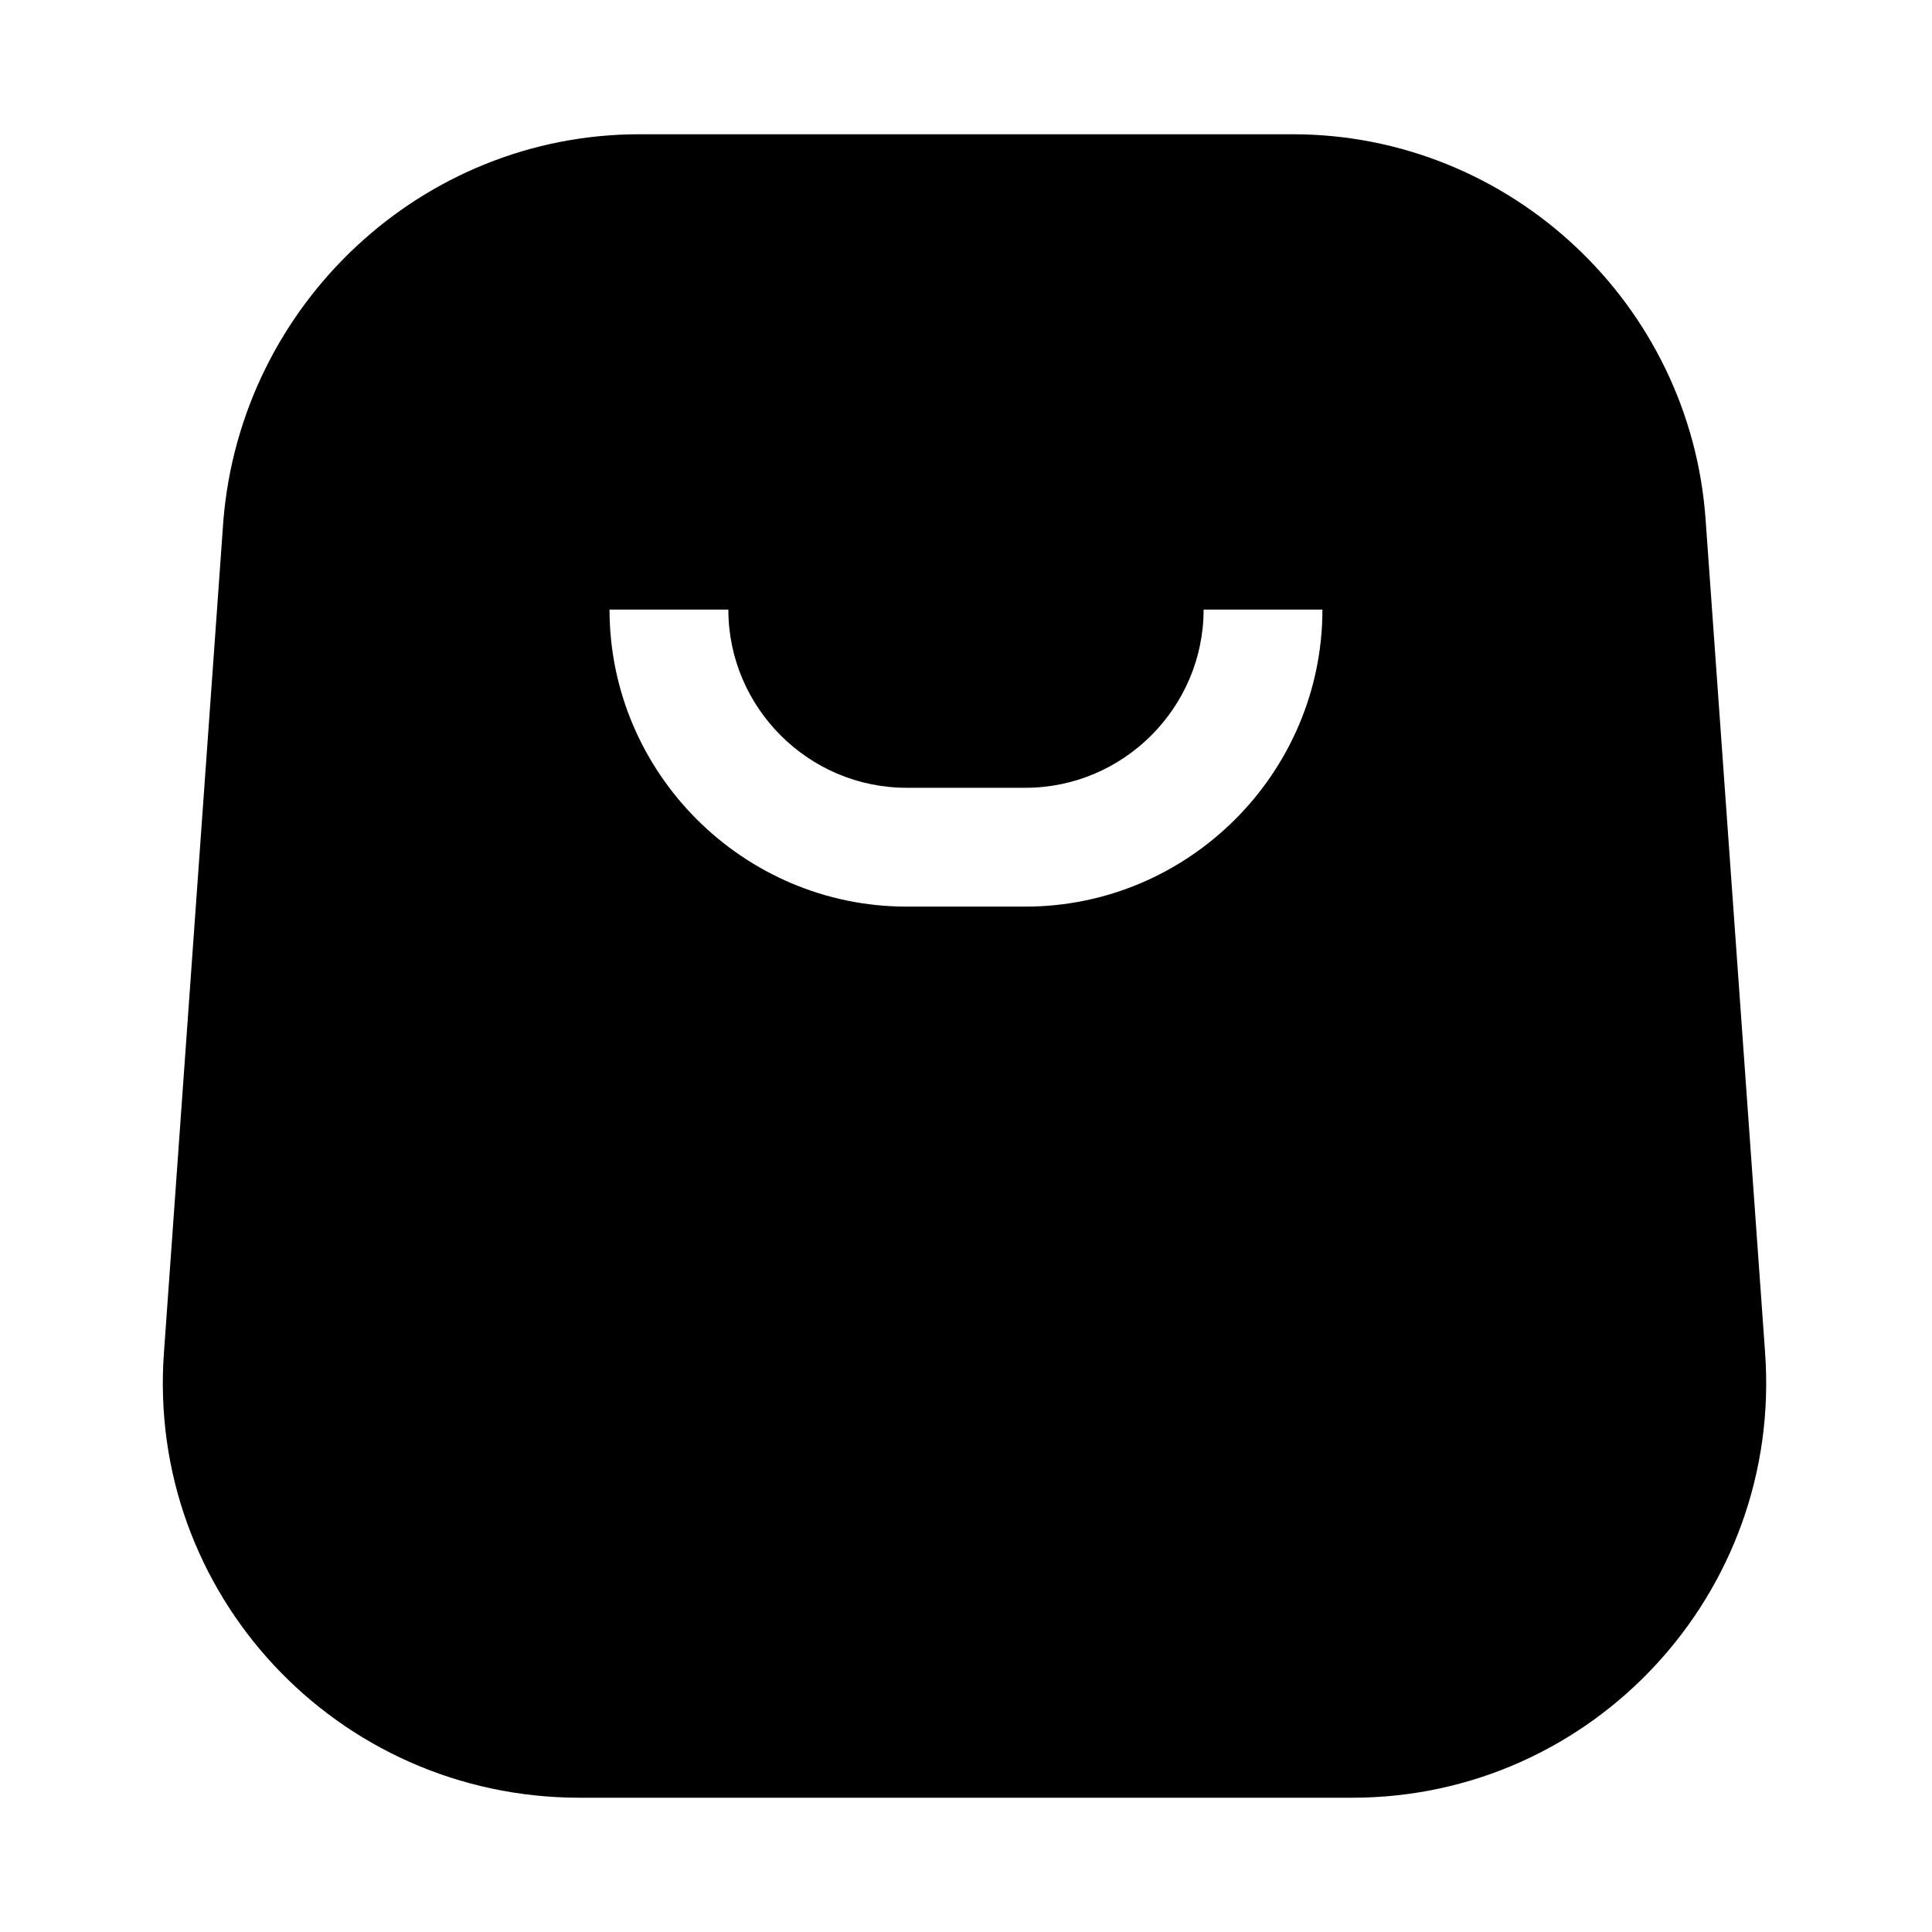
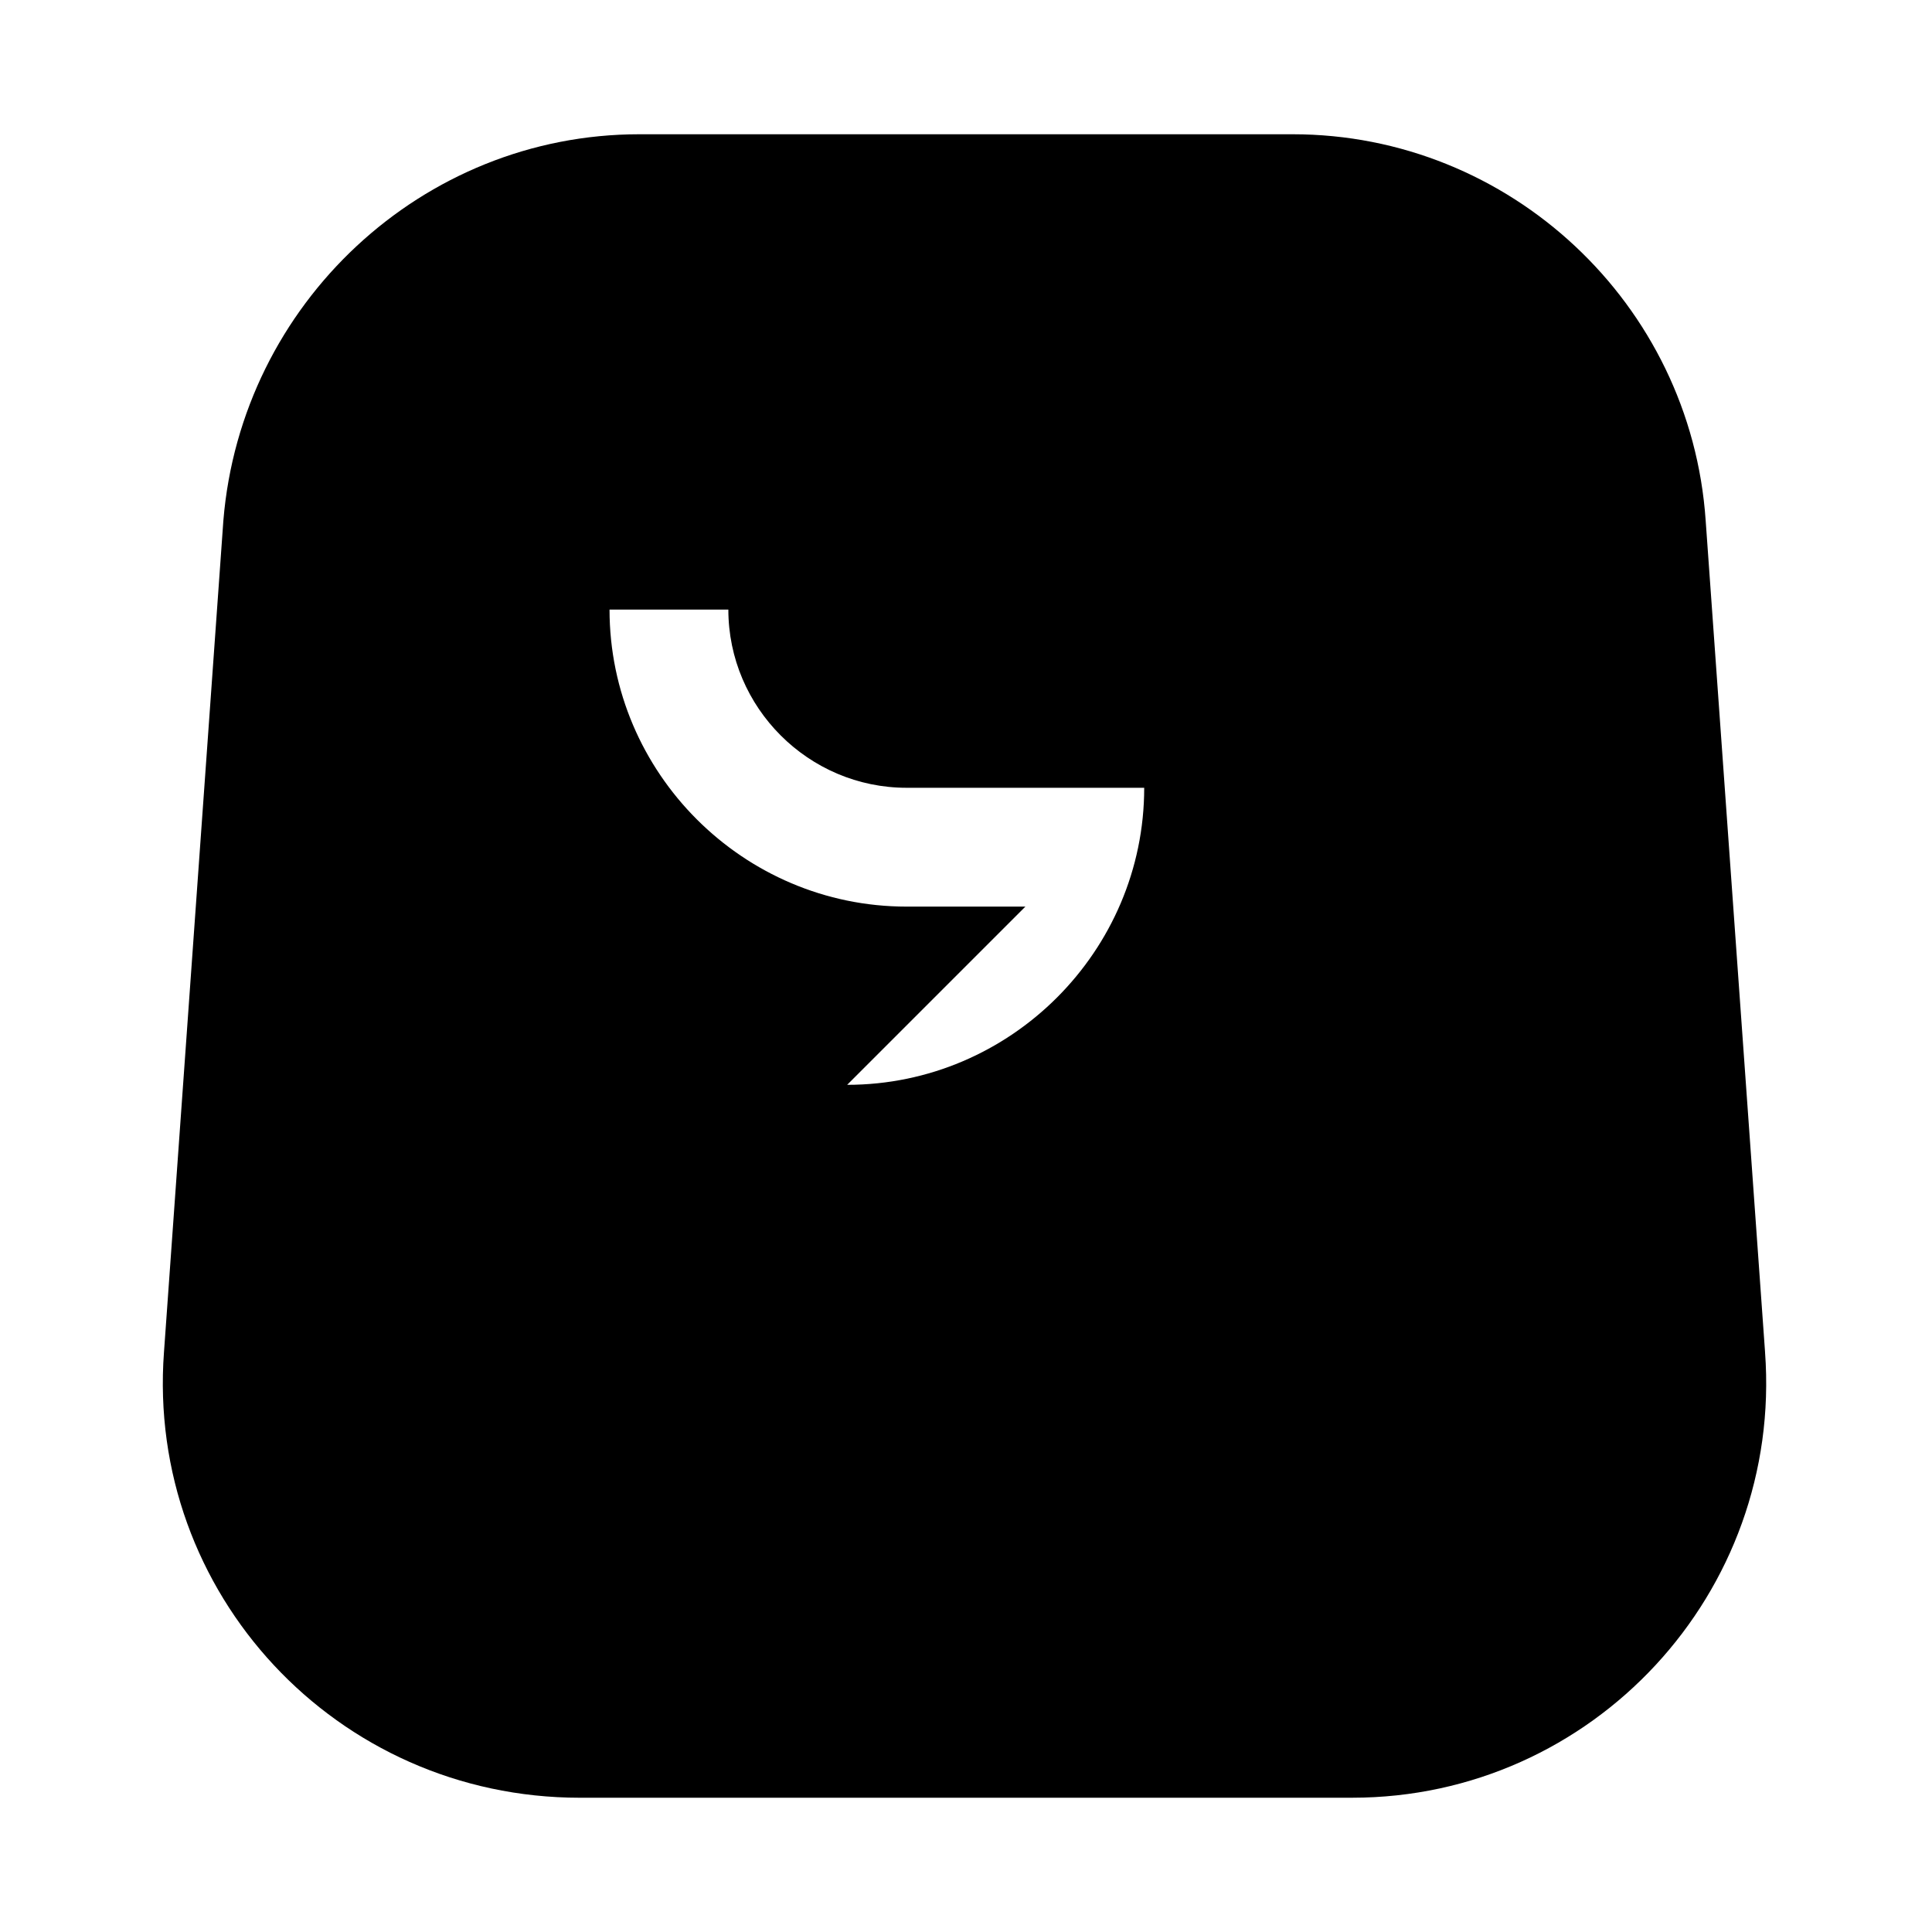
<svg xmlns="http://www.w3.org/2000/svg" fill="#000000" width="800px" height="800px" version="1.1" viewBox="144 144 512 512">
-   <path d="m611.76 502.34-15.742-220.42c-3.941-57.465-51.961-102.34-109.43-102.34h-173.18c-57.465 0-105.48 44.871-110.21 102.34l-15.742 220.42c-4.723 63.762 45.656 118.08 110.21 118.08l204.67-0.004c63.762 0 114.14-54.316 109.42-118.08zm-196.02-118.08h-31.488c-43.297 0-78.719-35.426-78.719-78.719h31.488c0 25.977 21.254 47.23 47.23 47.23h31.488c25.977 0 47.23-21.254 47.23-47.23h31.488c0 43.297-35.422 78.719-78.719 78.719z" />
+   <path d="m611.76 502.34-15.742-220.42c-3.941-57.465-51.961-102.34-109.43-102.34h-173.18c-57.465 0-105.48 44.871-110.21 102.34l-15.742 220.42c-4.723 63.762 45.656 118.08 110.21 118.08l204.67-0.004c63.762 0 114.14-54.316 109.42-118.08zm-196.02-118.08h-31.488c-43.297 0-78.719-35.426-78.719-78.719h31.488c0 25.977 21.254 47.23 47.23 47.23h31.488h31.488c0 43.297-35.422 78.719-78.719 78.719z" />
</svg>